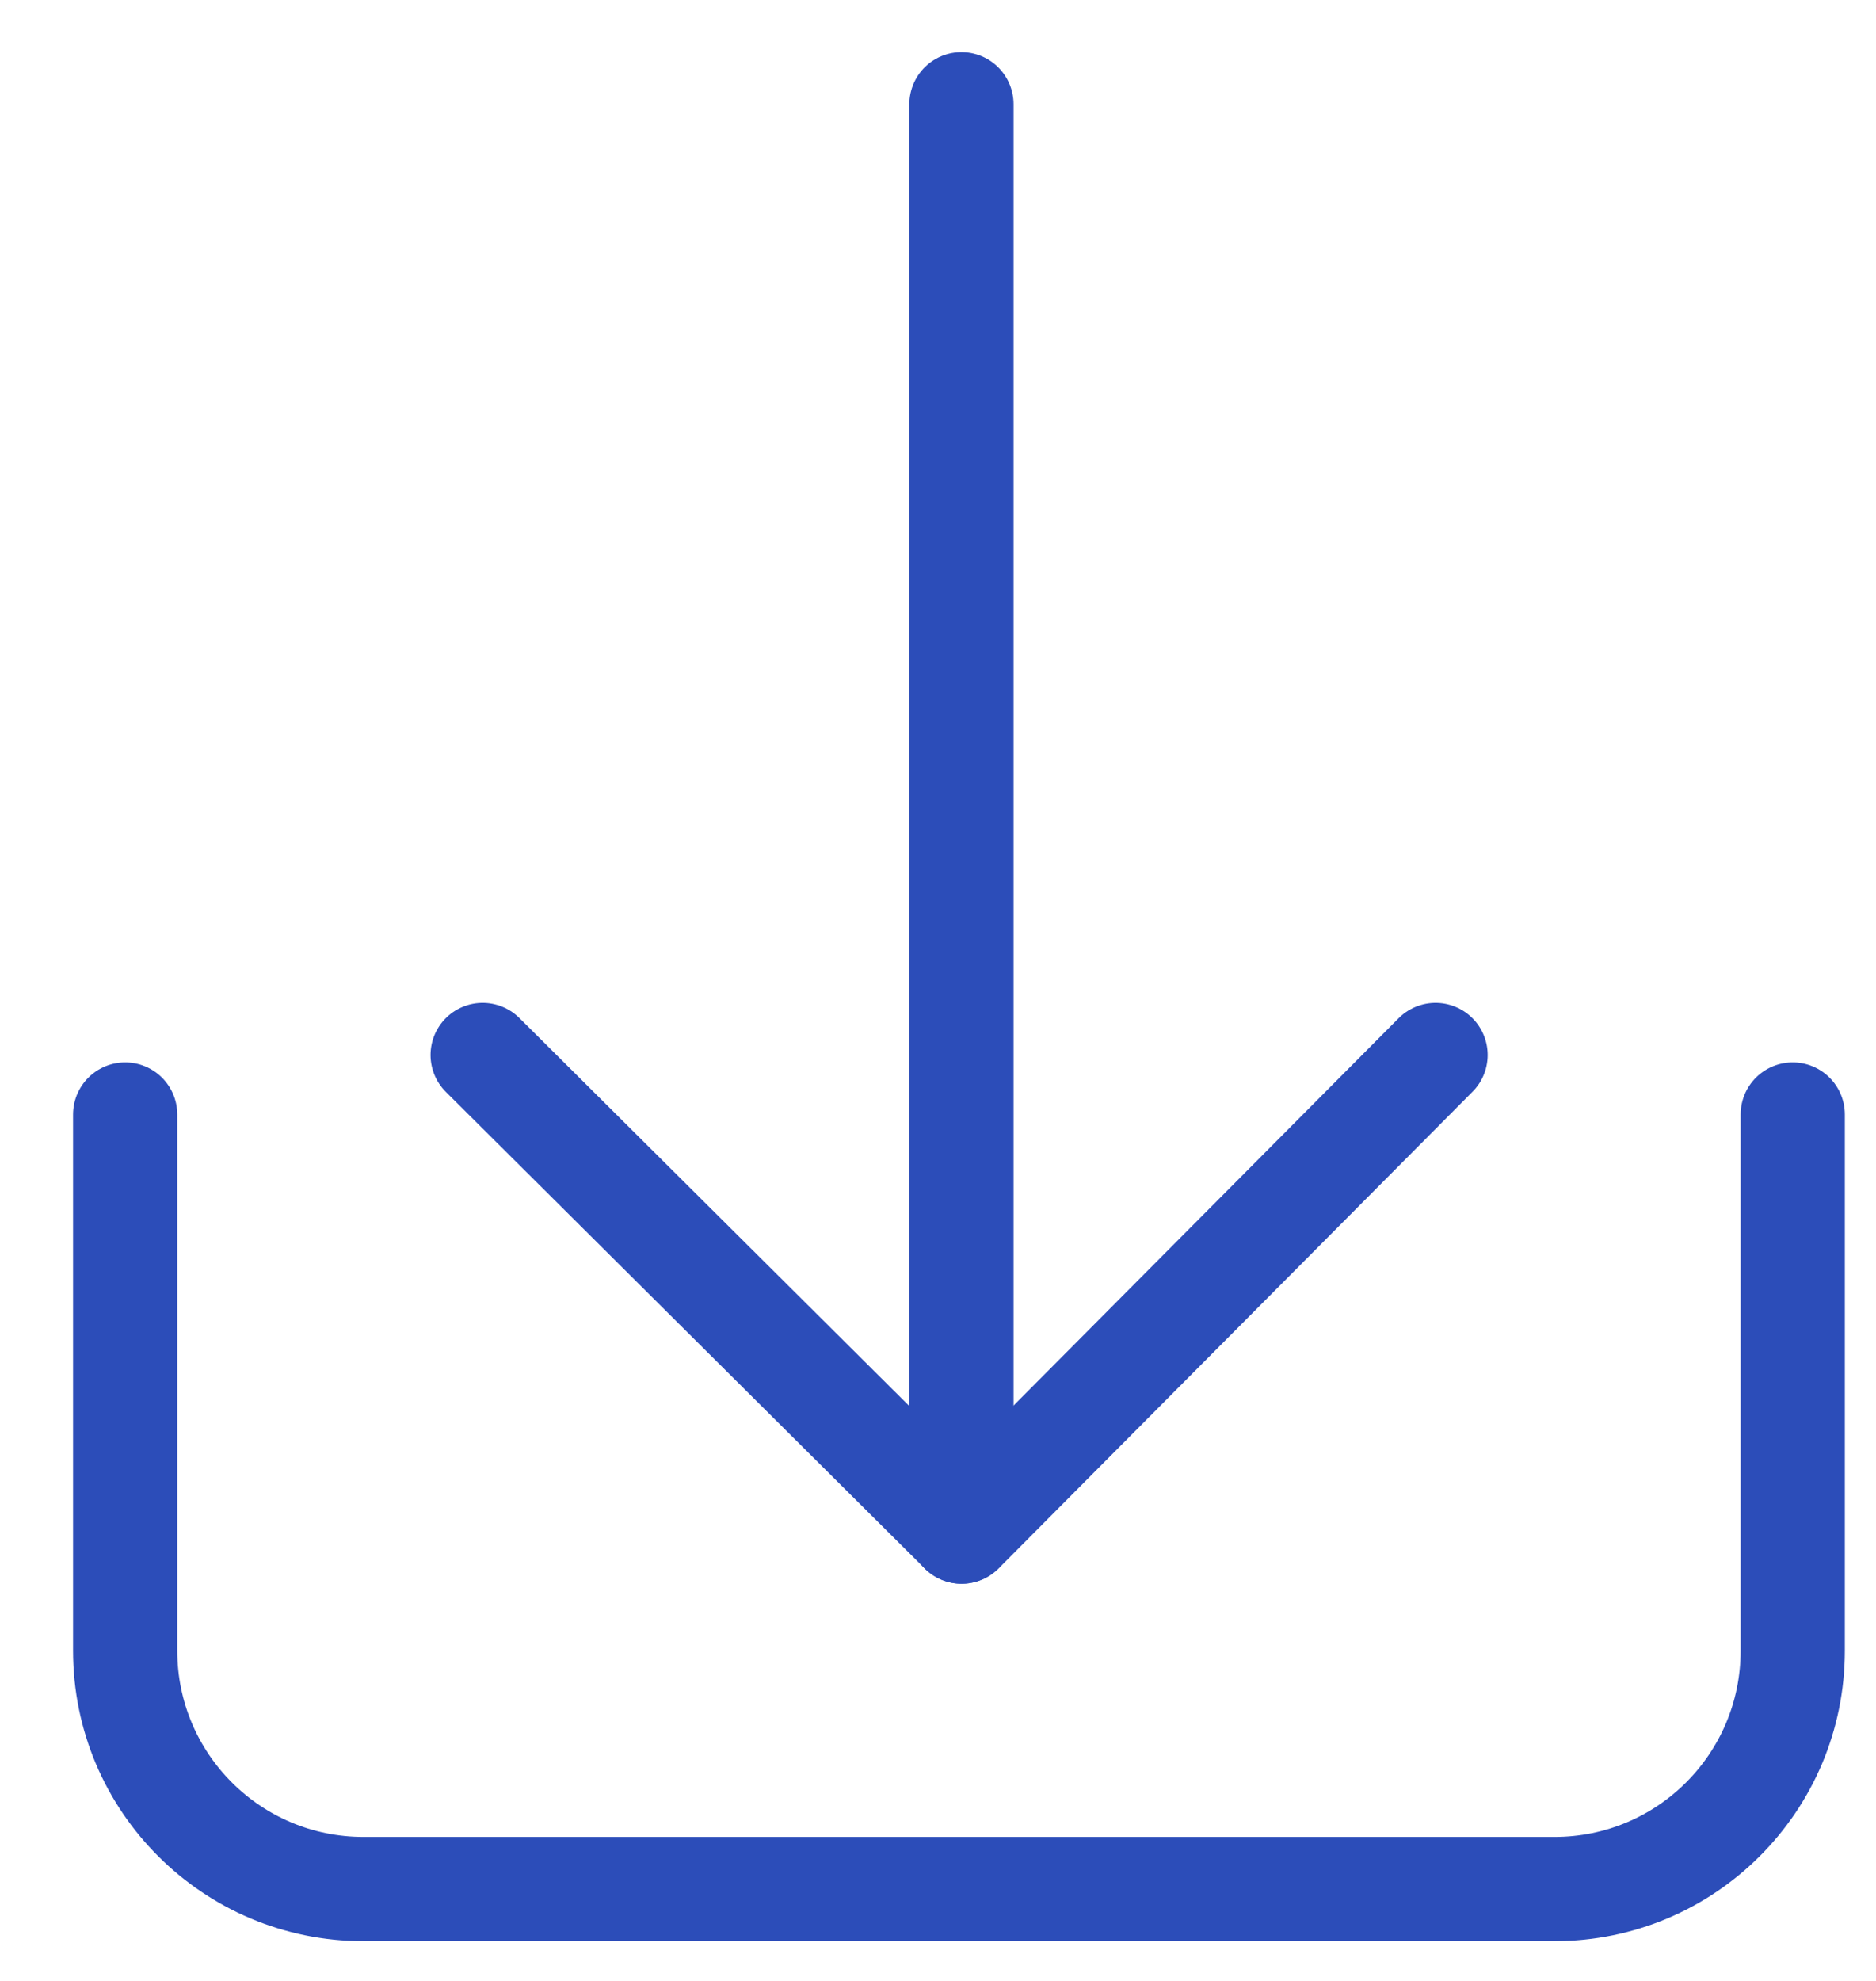
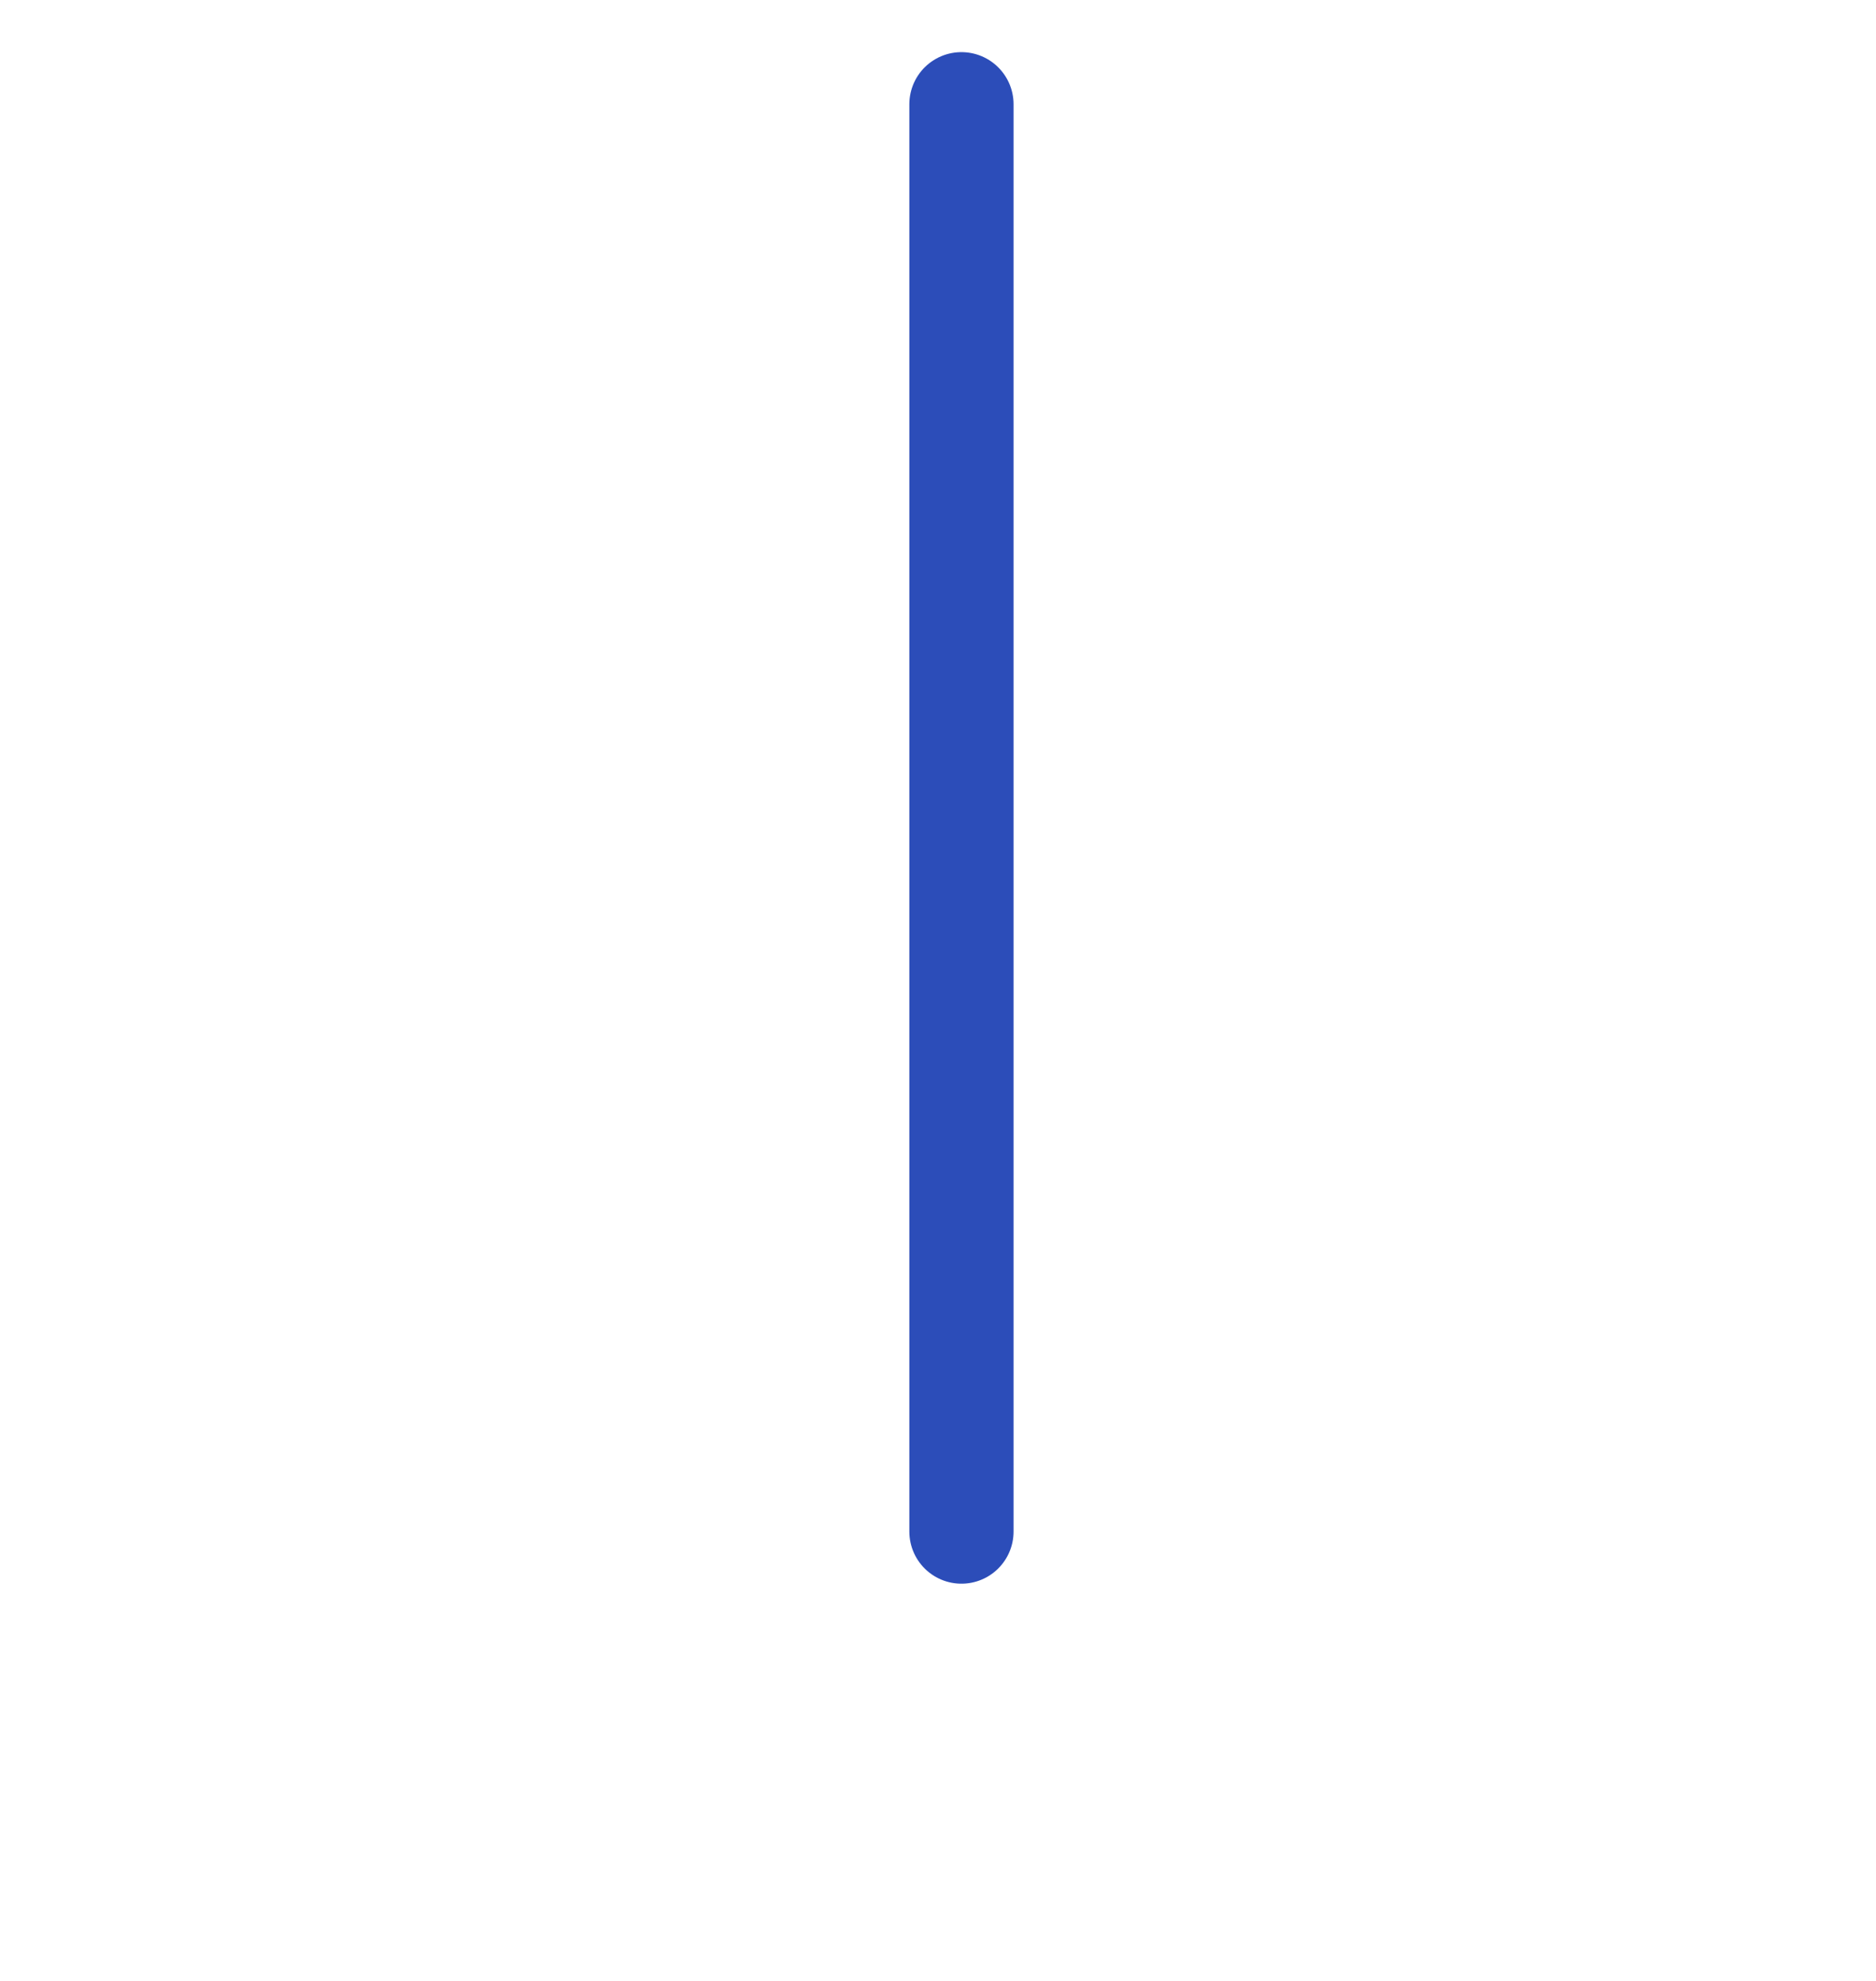
<svg xmlns="http://www.w3.org/2000/svg" width="18" height="19" viewBox="0 0 18 19" fill="none">
-   <path d="M13.774 10.119L9.227 14.691L4.631 10.119" stroke="#2C4DB9" stroke-linecap="round" stroke-linejoin="round" />
  <path d="M9.225 1V14.69" stroke="#2C4DB9" stroke-linecap="round" stroke-linejoin="round" />
-   <path d="M1.201 10.69V15.833C1.201 17.096 2.225 18.119 3.487 18.119H14.915C16.178 18.119 17.201 17.096 17.201 15.833V10.69" stroke="#2C4DB9" stroke-linecap="round" stroke-linejoin="round" />
</svg>